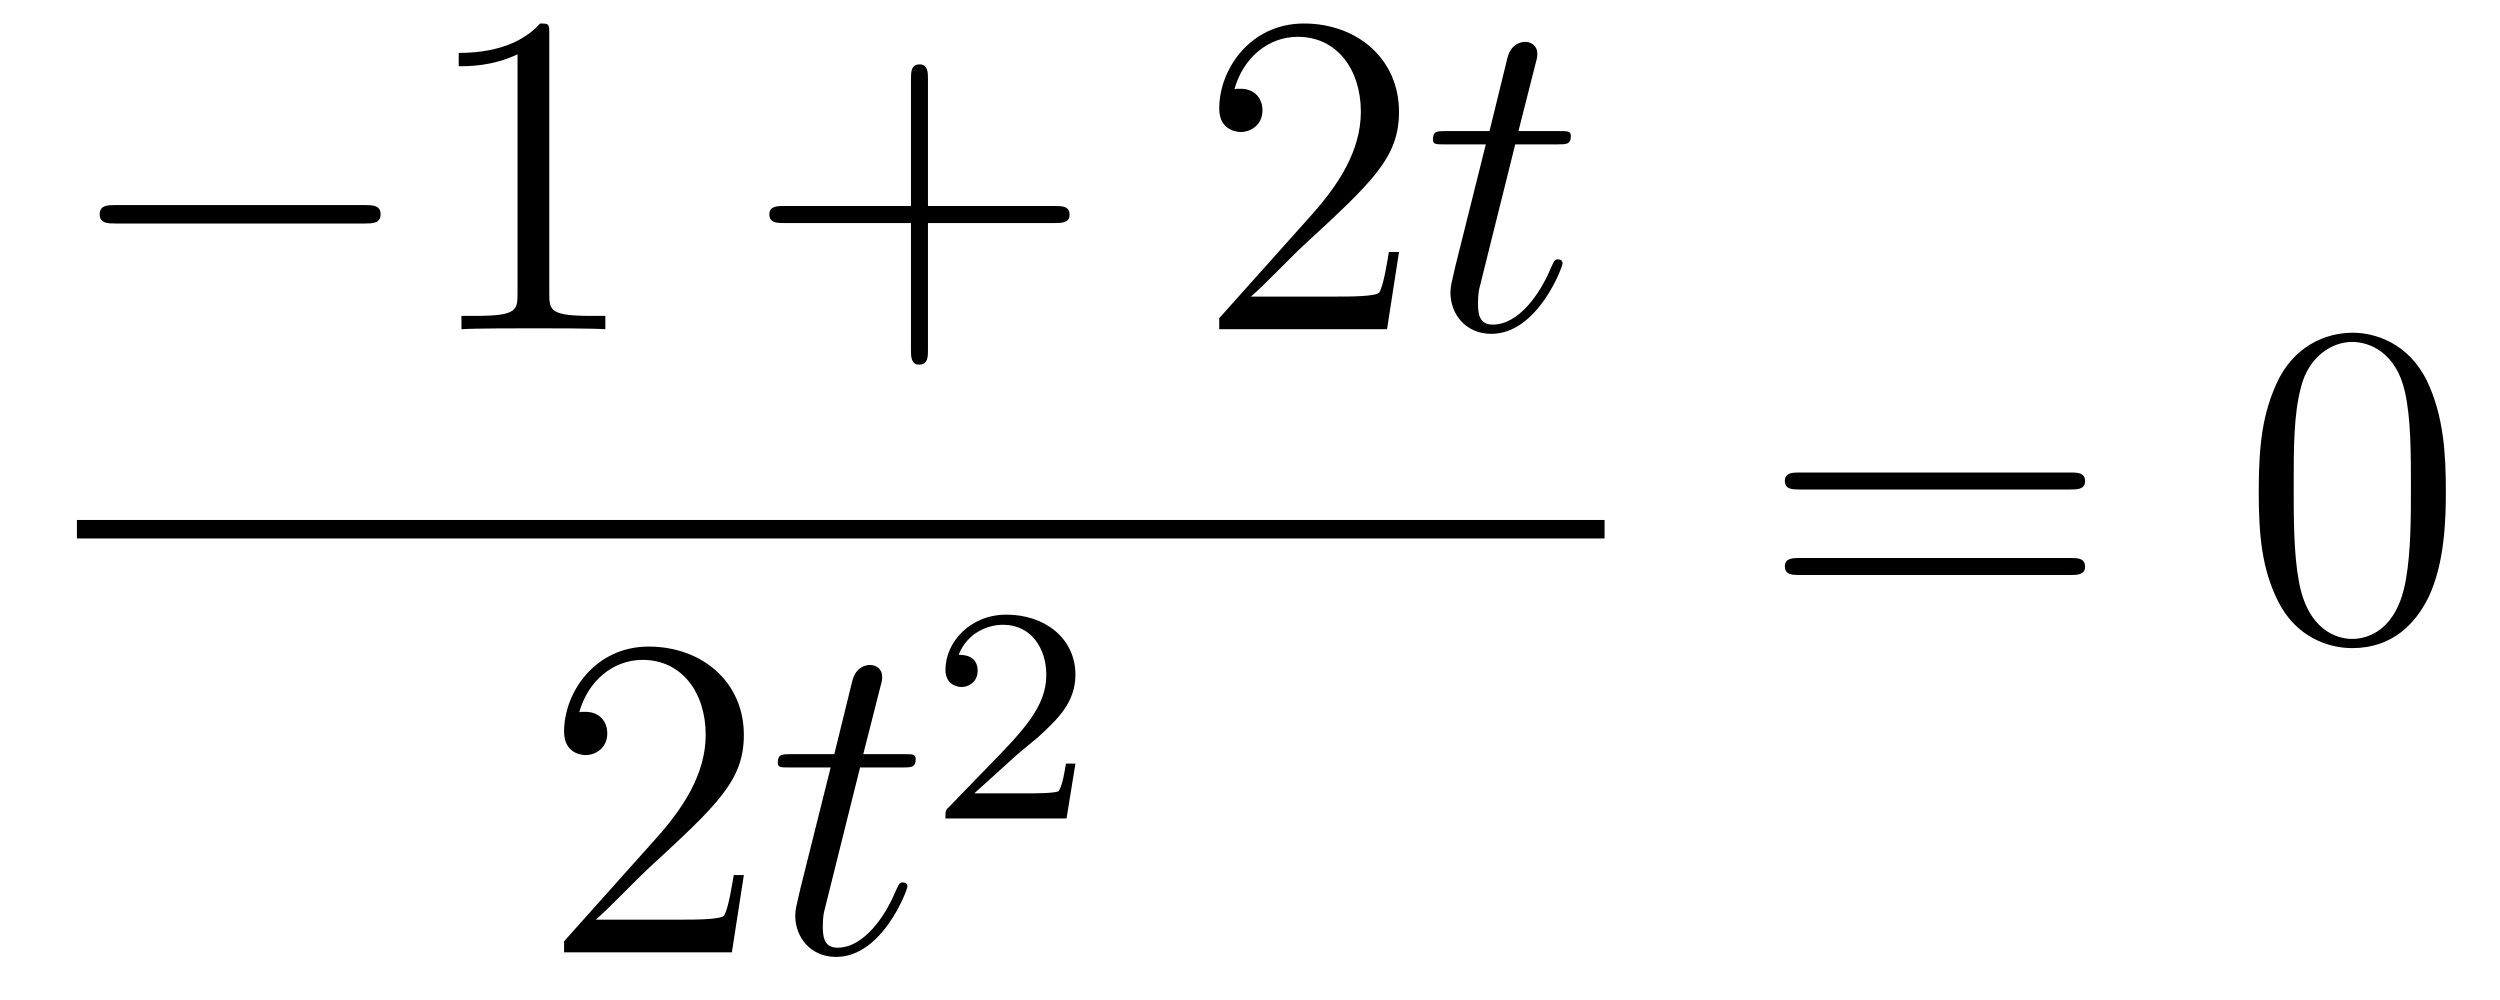
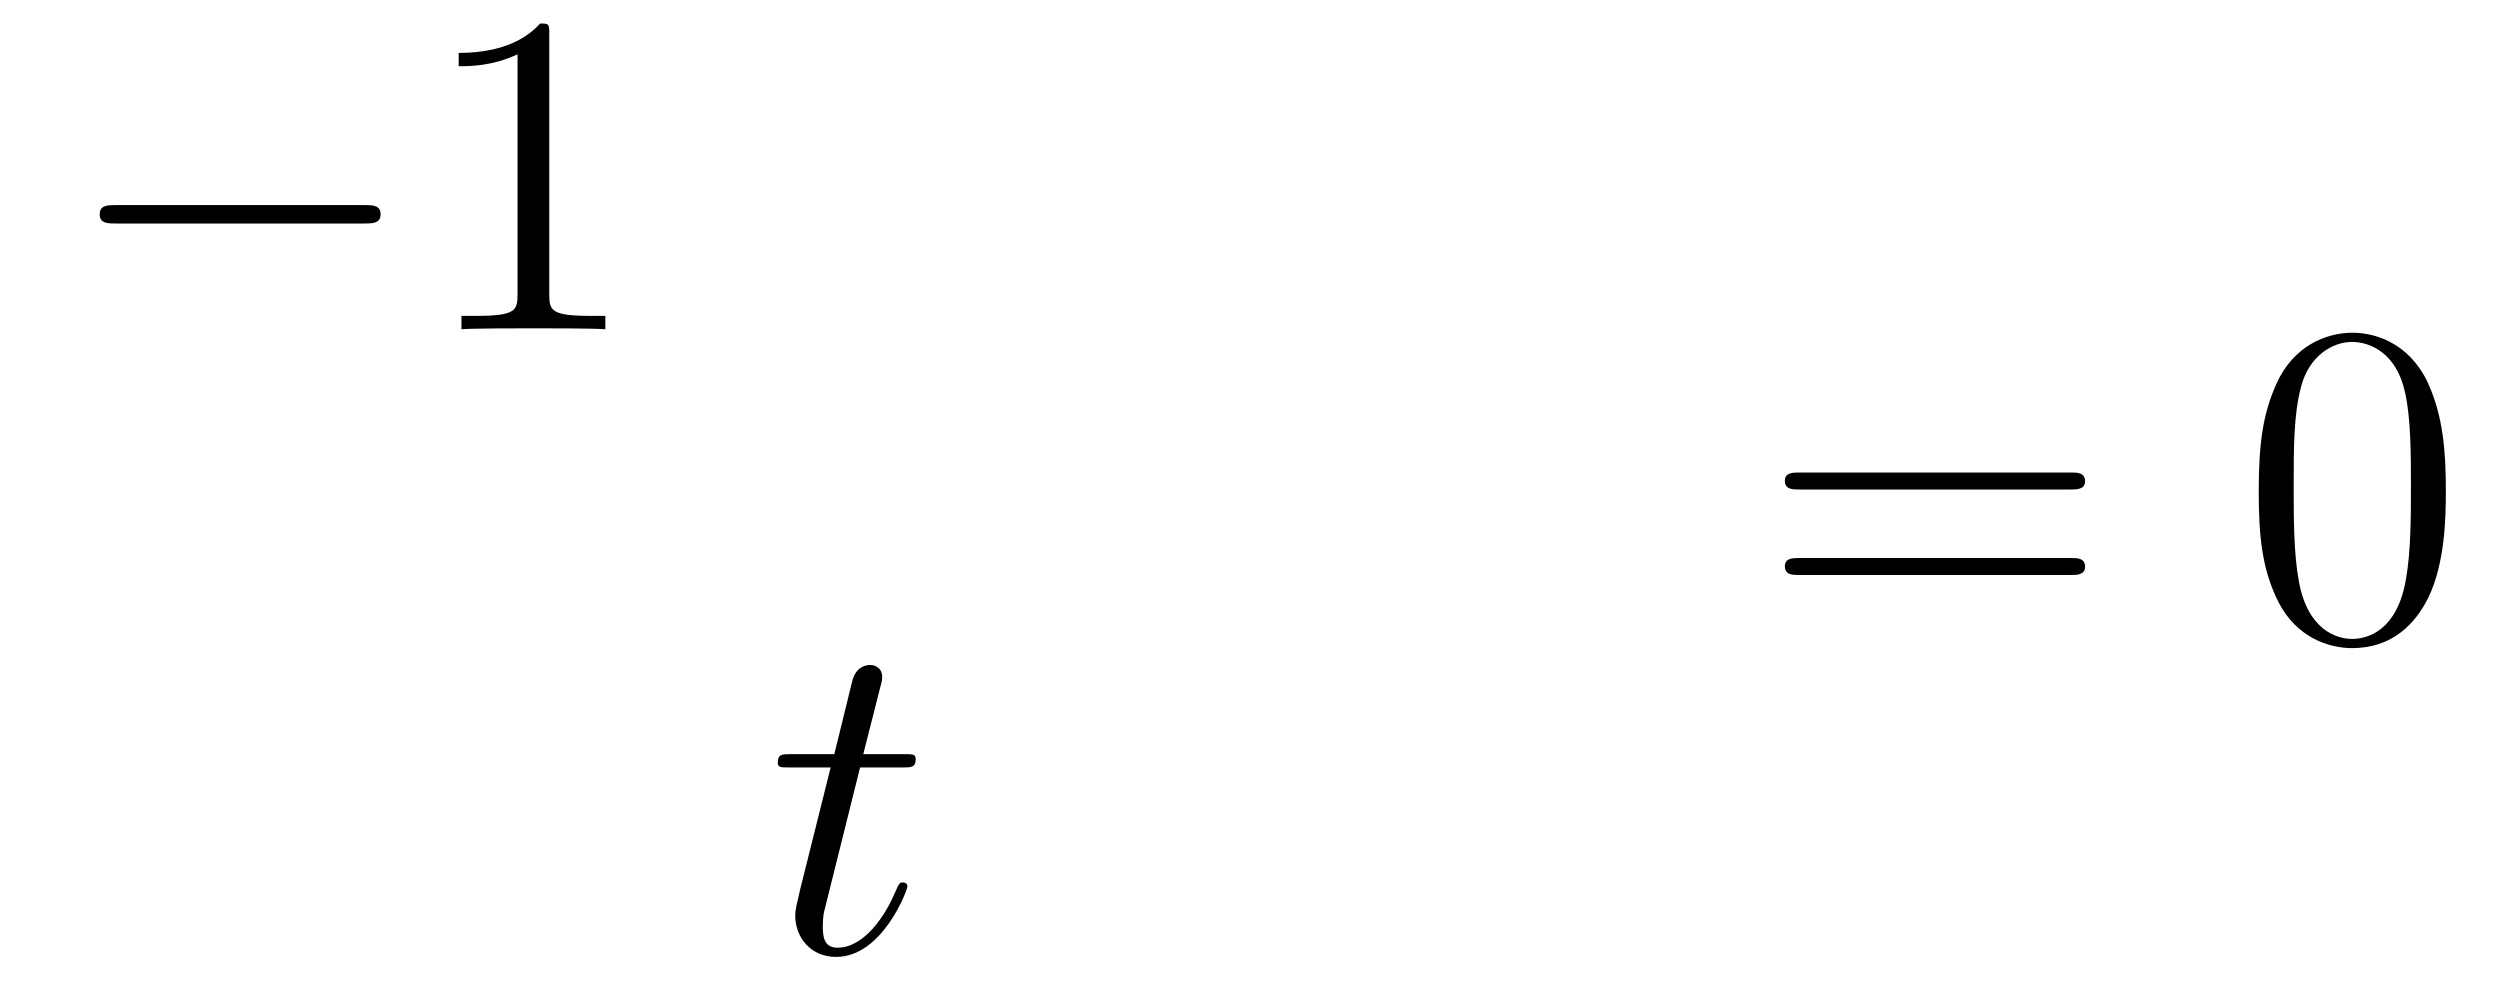
<svg xmlns="http://www.w3.org/2000/svg" height="26pt" version="1.1" viewBox="0 -26 65 26" width="65pt">
  <g id="page1">
    <g transform="matrix(1 0 0 1 -128 641)">
      <path d="M137.478 -661.189C137.681 -661.189 137.896 -661.189 137.896 -661.428C137.896 -661.668 137.681 -661.668 137.478 -661.668H131.011C130.808 -661.668 130.592 -661.668 130.592 -661.428C130.592 -661.189 130.808 -661.189 131.011 -661.189H137.478Z" fill-rule="evenodd" />
      <path d="M142.281 -666.102C142.281 -666.378 142.281 -666.389 142.042 -666.389C141.755 -666.067 141.157 -665.624 139.926 -665.624V-665.278C140.201 -665.278 140.799 -665.278 141.456 -665.588V-659.36C141.456 -658.93 141.42 -658.787 140.368 -658.787H139.998V-658.44C140.32 -658.464 141.48 -658.464 141.875 -658.464C142.269 -658.464 143.417 -658.464 143.739 -658.44V-658.787H143.369C142.317 -658.787 142.281 -658.93 142.281 -659.36V-666.102Z" fill-rule="evenodd" />
-       <path d="M152.127 -661.201H155.426C155.593 -661.201 155.809 -661.201 155.809 -661.417C155.809 -661.644 155.606 -661.644 155.426 -661.644H152.127V-664.943C152.127 -665.11 152.127 -665.326 151.912 -665.326C151.685 -665.326 151.685 -665.122 151.685 -664.943V-661.644H148.385C148.218 -661.644 148.003 -661.644 148.003 -661.428C148.003 -661.201 148.206 -661.201 148.385 -661.201H151.685V-657.902C151.685 -657.735 151.685 -657.52 151.9 -657.52C152.127 -657.52 152.127 -657.723 152.127 -657.902V-661.201Z" fill-rule="evenodd" />
-       <path d="M164.374 -660.448H164.111C164.075 -660.245 163.98 -659.587 163.86 -659.396C163.777 -659.289 163.095 -659.289 162.737 -659.289H160.525C160.848 -659.564 161.577 -660.329 161.888 -660.616C163.705 -662.289 164.374 -662.911 164.374 -664.094C164.374 -665.469 163.286 -666.389 161.9 -666.389C160.513 -666.389 159.7 -665.206 159.7 -664.178C159.7 -663.568 160.226 -663.568 160.262 -663.568C160.513 -663.568 160.824 -663.747 160.824 -664.13C160.824 -664.465 160.597 -664.692 160.262 -664.692C160.154 -664.692 160.131 -664.692 160.095 -664.68C160.322 -665.493 160.967 -666.043 161.744 -666.043C162.76 -666.043 163.382 -665.194 163.382 -664.094C163.382 -663.078 162.796 -662.193 162.115 -661.428L159.7 -658.727V-658.44H164.063L164.374 -660.448Z" fill-rule="evenodd" />
-       <path d="M167.396 -663.246H168.496C168.723 -663.246 168.842 -663.246 168.842 -663.461C168.842 -663.592 168.771 -663.592 168.532 -663.592H167.48L167.922 -665.337C167.97 -665.505 167.97 -665.529 167.97 -665.613C167.97 -665.804 167.814 -665.911 167.659 -665.911C167.563 -665.911 167.289 -665.875 167.193 -665.493L166.727 -663.592H165.603C165.364 -663.592 165.256 -663.592 165.256 -663.365C165.256 -663.246 165.34 -663.246 165.567 -663.246H166.631L165.842 -660.09C165.746 -659.671 165.711 -659.552 165.711 -659.396C165.711 -658.834 166.105 -658.32 166.775 -658.32C167.982 -658.32 168.627 -660.066 168.627 -660.149C168.627 -660.221 168.579 -660.257 168.508 -660.257C168.484 -660.257 168.436 -660.257 168.412 -660.209C168.4 -660.197 168.388 -660.185 168.305 -659.994C168.054 -659.396 167.504 -658.56 166.81 -658.56C166.452 -658.56 166.428 -658.858 166.428 -659.121C166.428 -659.133 166.428 -659.36 166.464 -659.504L167.396 -663.246Z" fill-rule="evenodd" />
-       <path d="M130 -653H169.719V-653.481H130" />
-       <path d="M147.34 -644.248H147.077C147.041 -644.045 146.945 -643.387 146.826 -643.196C146.742 -643.089 146.061 -643.089 145.702 -643.089H143.491C143.813 -643.364 144.543 -644.129 144.853 -644.416C146.67 -646.089 147.34 -646.711 147.34 -647.894C147.34 -649.269 146.252 -650.189 144.865 -650.189S142.666 -649.006 142.666 -647.978C142.666 -647.368 143.192 -647.368 143.228 -647.368C143.479 -647.368 143.789 -647.547 143.789 -647.93C143.789 -648.265 143.562 -648.492 143.228 -648.492C143.12 -648.492 143.096 -648.492 143.06 -648.48C143.288 -649.293 143.933 -649.843 144.71 -649.843C145.726 -649.843 146.348 -648.994 146.348 -647.894C146.348 -646.878 145.762 -645.993 145.081 -645.228L142.666 -642.527V-642.24H147.029L147.34 -644.248Z" fill-rule="evenodd" />
+       <path d="M130 -653V-653.481H130" />
      <path d="M150.362 -647.046H151.461C151.689 -647.046 151.808 -647.046 151.808 -647.261C151.808 -647.392 151.736 -647.392 151.497 -647.392H150.445L150.888 -649.137C150.936 -649.305 150.936 -649.329 150.936 -649.413C150.936 -649.604 150.78 -649.711 150.624 -649.711C150.529 -649.711 150.254 -649.675 150.159 -649.293L149.692 -647.392H148.569C148.329 -647.392 148.222 -647.392 148.222 -647.165C148.222 -647.046 148.305 -647.046 148.533 -647.046H149.597L148.808 -643.89C148.712 -643.471 148.676 -643.352 148.676 -643.196C148.676 -642.634 149.071 -642.12 149.74 -642.12C150.947 -642.12 151.593 -643.866 151.593 -643.949C151.593 -644.021 151.545 -644.057 151.473 -644.057C151.449 -644.057 151.402 -644.057 151.378 -644.009C151.366 -643.997 151.354 -643.985 151.27 -643.794C151.019 -643.196 150.469 -642.36 149.776 -642.36C149.417 -642.36 149.393 -642.658 149.393 -642.921C149.393 -642.933 149.393 -643.16 149.429 -643.304L150.362 -647.046Z" fill-rule="evenodd" />
-       <path d="M154.407 -647.346C154.535 -647.465 154.869 -647.728 154.997 -647.84C155.491 -648.294 155.961 -648.732 155.961 -649.457C155.961 -650.405 155.164 -651.019 154.168 -651.019C153.212 -651.019 152.582 -650.294 152.582 -649.585C152.582 -649.194 152.893 -649.138 153.005 -649.138C153.172 -649.138 153.419 -649.258 153.419 -649.561C153.419 -649.975 153.021 -649.975 152.925 -649.975C153.156 -650.557 153.69 -650.756 154.08 -650.756C154.822 -650.756 155.204 -650.127 155.204 -649.457C155.204 -648.628 154.622 -648.023 153.682 -647.059L152.678 -646.023C152.582 -645.935 152.582 -645.919 152.582 -645.72H155.73L155.961 -647.146H155.714C155.69 -646.987 155.626 -646.588 155.531 -646.437C155.483 -646.373 154.877 -646.373 154.75 -646.373H153.331L154.407 -647.346Z" fill-rule="evenodd" />
      <path d="M181.829 -654.273C181.996 -654.273 182.212 -654.273 182.212 -654.488C182.212 -654.715 182.008 -654.715 181.829 -654.715H174.788C174.621 -654.715 174.406 -654.715 174.406 -654.5C174.406 -654.273 174.609 -654.273 174.788 -654.273H181.829ZM181.829 -652.05C181.996 -652.05 182.212 -652.05 182.212 -652.265C182.212 -652.492 182.008 -652.492 181.829 -652.492H174.788C174.621 -652.492 174.406 -652.492 174.406 -652.277C174.406 -652.05 174.609 -652.05 174.788 -652.05H181.829Z" fill-rule="evenodd" />
      <path d="M191.592 -654.225C191.592 -655.218 191.533 -656.186 191.103 -657.094C190.613 -658.087 189.752 -658.349 189.166 -658.349C188.472 -658.349 187.624 -658.003 187.182 -657.011C186.847 -656.257 186.727 -655.516 186.727 -654.225C186.727 -653.066 186.811 -652.193 187.241 -651.344C187.707 -650.436 188.532 -650.149 189.154 -650.149C190.194 -650.149 190.792 -650.771 191.138 -651.464C191.569 -652.36 191.592 -653.532 191.592 -654.225ZM189.154 -650.388C188.772 -650.388 187.994 -650.603 187.767 -651.906C187.636 -652.623 187.636 -653.532 187.636 -654.369C187.636 -655.349 187.636 -656.233 187.827 -656.939C188.03 -657.74 188.64 -658.11 189.154 -658.11C189.608 -658.11 190.302 -657.835 190.529 -656.808C190.684 -656.126 190.684 -655.182 190.684 -654.369C190.684 -653.568 190.684 -652.659 190.553 -651.93C190.326 -650.615 189.573 -650.388 189.154 -650.388Z" fill-rule="evenodd" />
    </g>
  </g>
</svg>